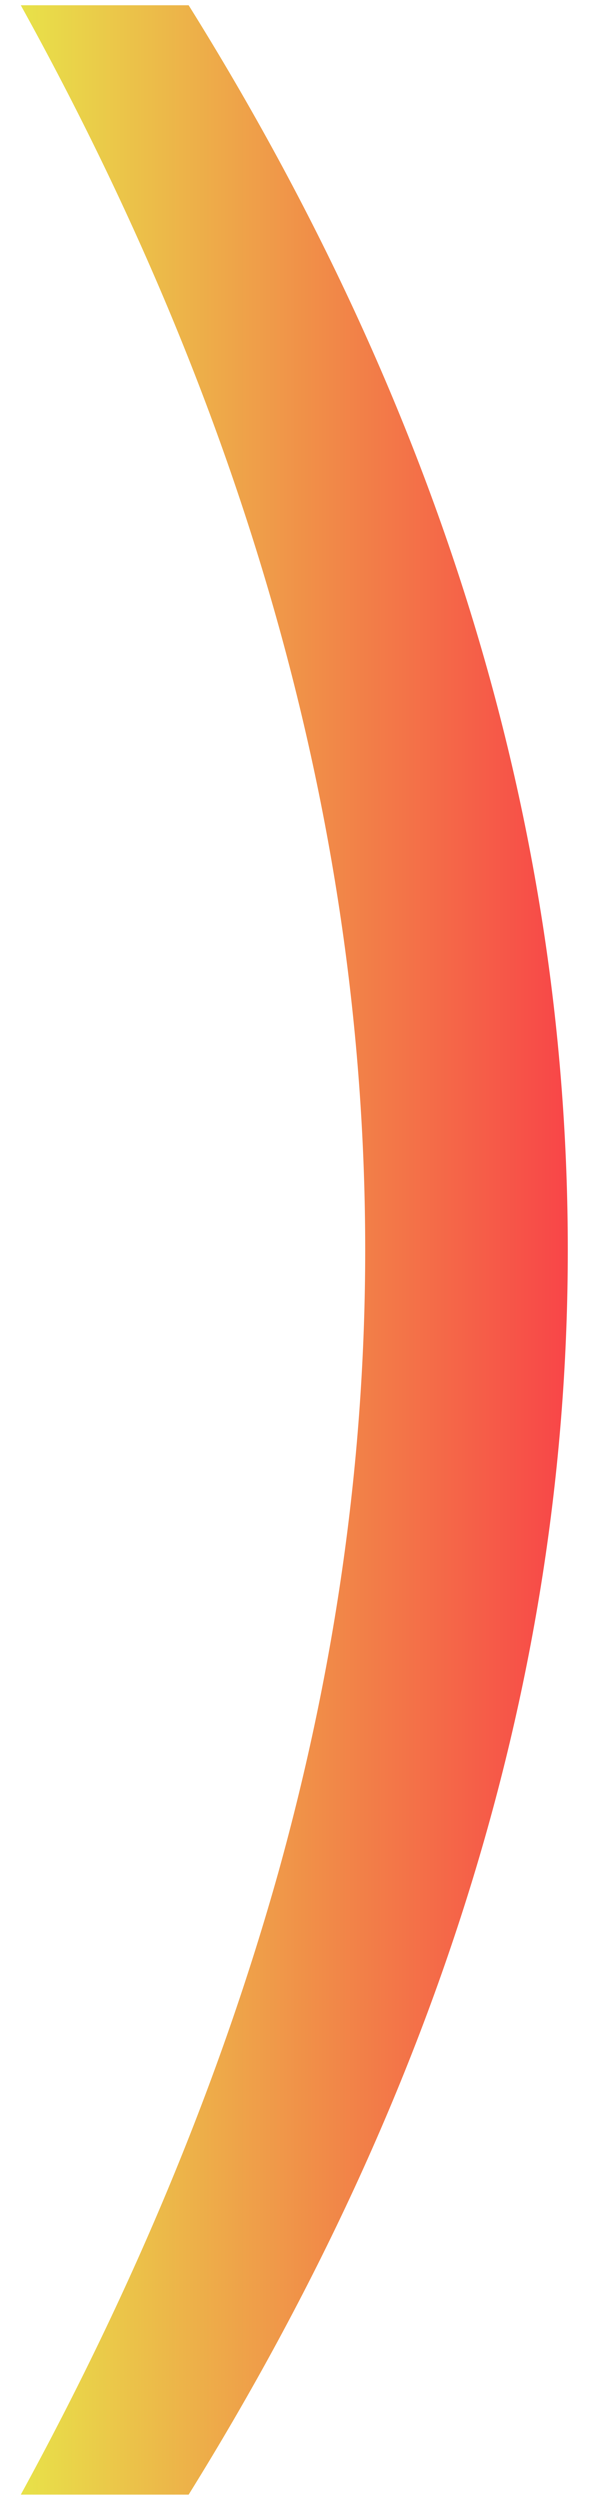
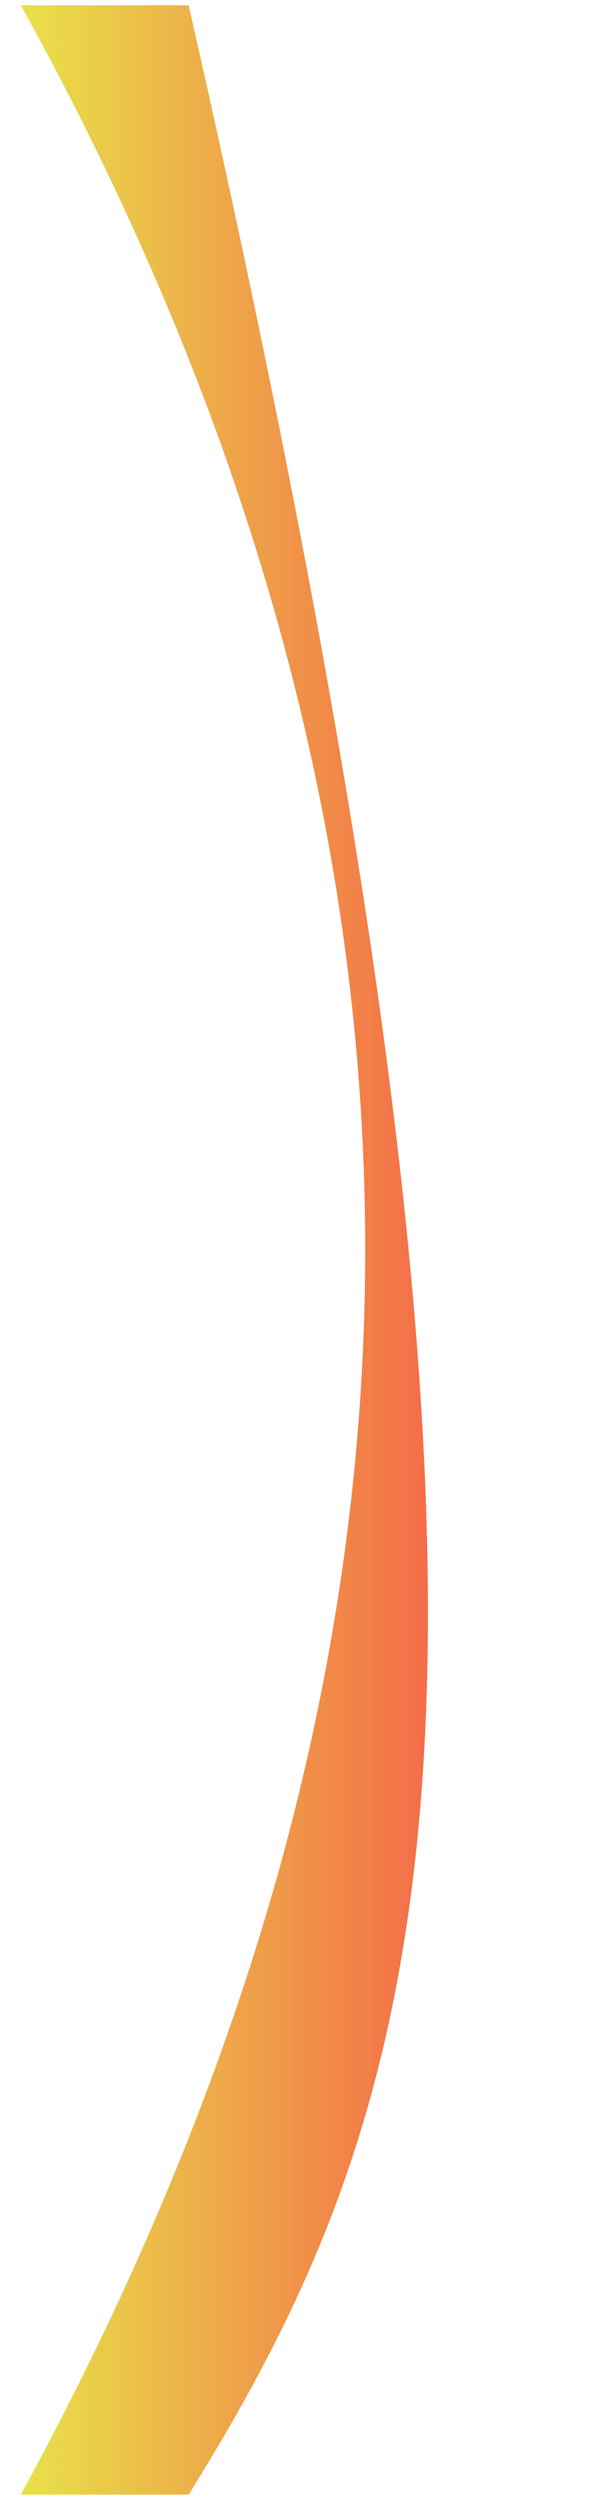
<svg xmlns="http://www.w3.org/2000/svg" width="9" height="38" viewBox="0 0 9 38" fill="none">
-   <path d="M2.868 37.92H0.316C2.047 34.752 3.352 31.599 4.232 28.46C5.112 25.292 5.552 22.139 5.552 19C5.552 12.693 3.807 6.387 0.316 0.08H2.868C6.711 6.24 8.632 12.547 8.632 19C8.632 25.424 6.711 31.731 2.868 37.92Z" fill="url(#paint0_linear_136_5416)" />
+   <path d="M2.868 37.92H0.316C2.047 34.752 3.352 31.599 4.232 28.46C5.112 25.292 5.552 22.139 5.552 19C5.552 12.693 3.807 6.387 0.316 0.08H2.868C8.632 25.424 6.711 31.731 2.868 37.92Z" fill="url(#paint0_linear_136_5416)" />
  <defs>
    <linearGradient id="paint0_linear_136_5416" x1="0.316" y1="19" x2="8.632" y2="19" gradientUnits="userSpaceOnUse">
      <stop stop-color="#E8E249" />
      <stop offset="1" stop-color="#F84548" />
    </linearGradient>
  </defs>
</svg>